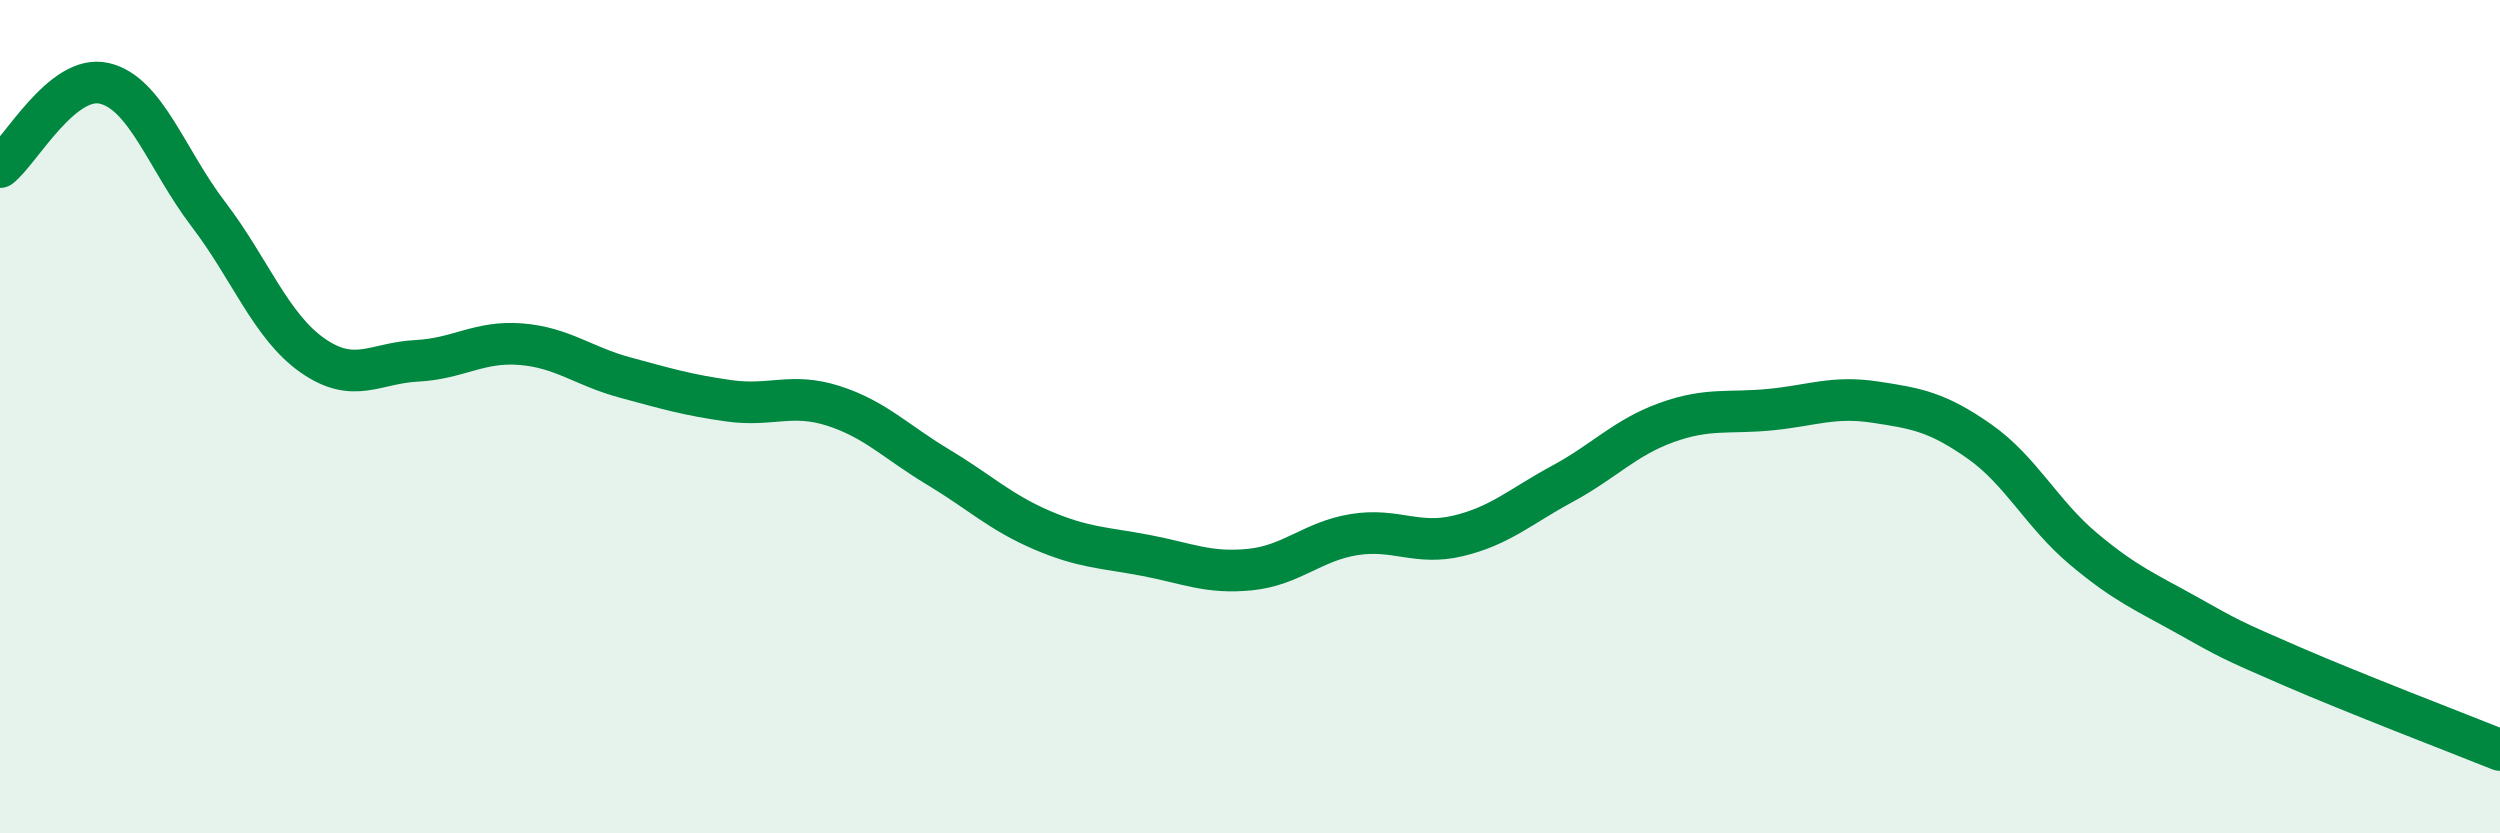
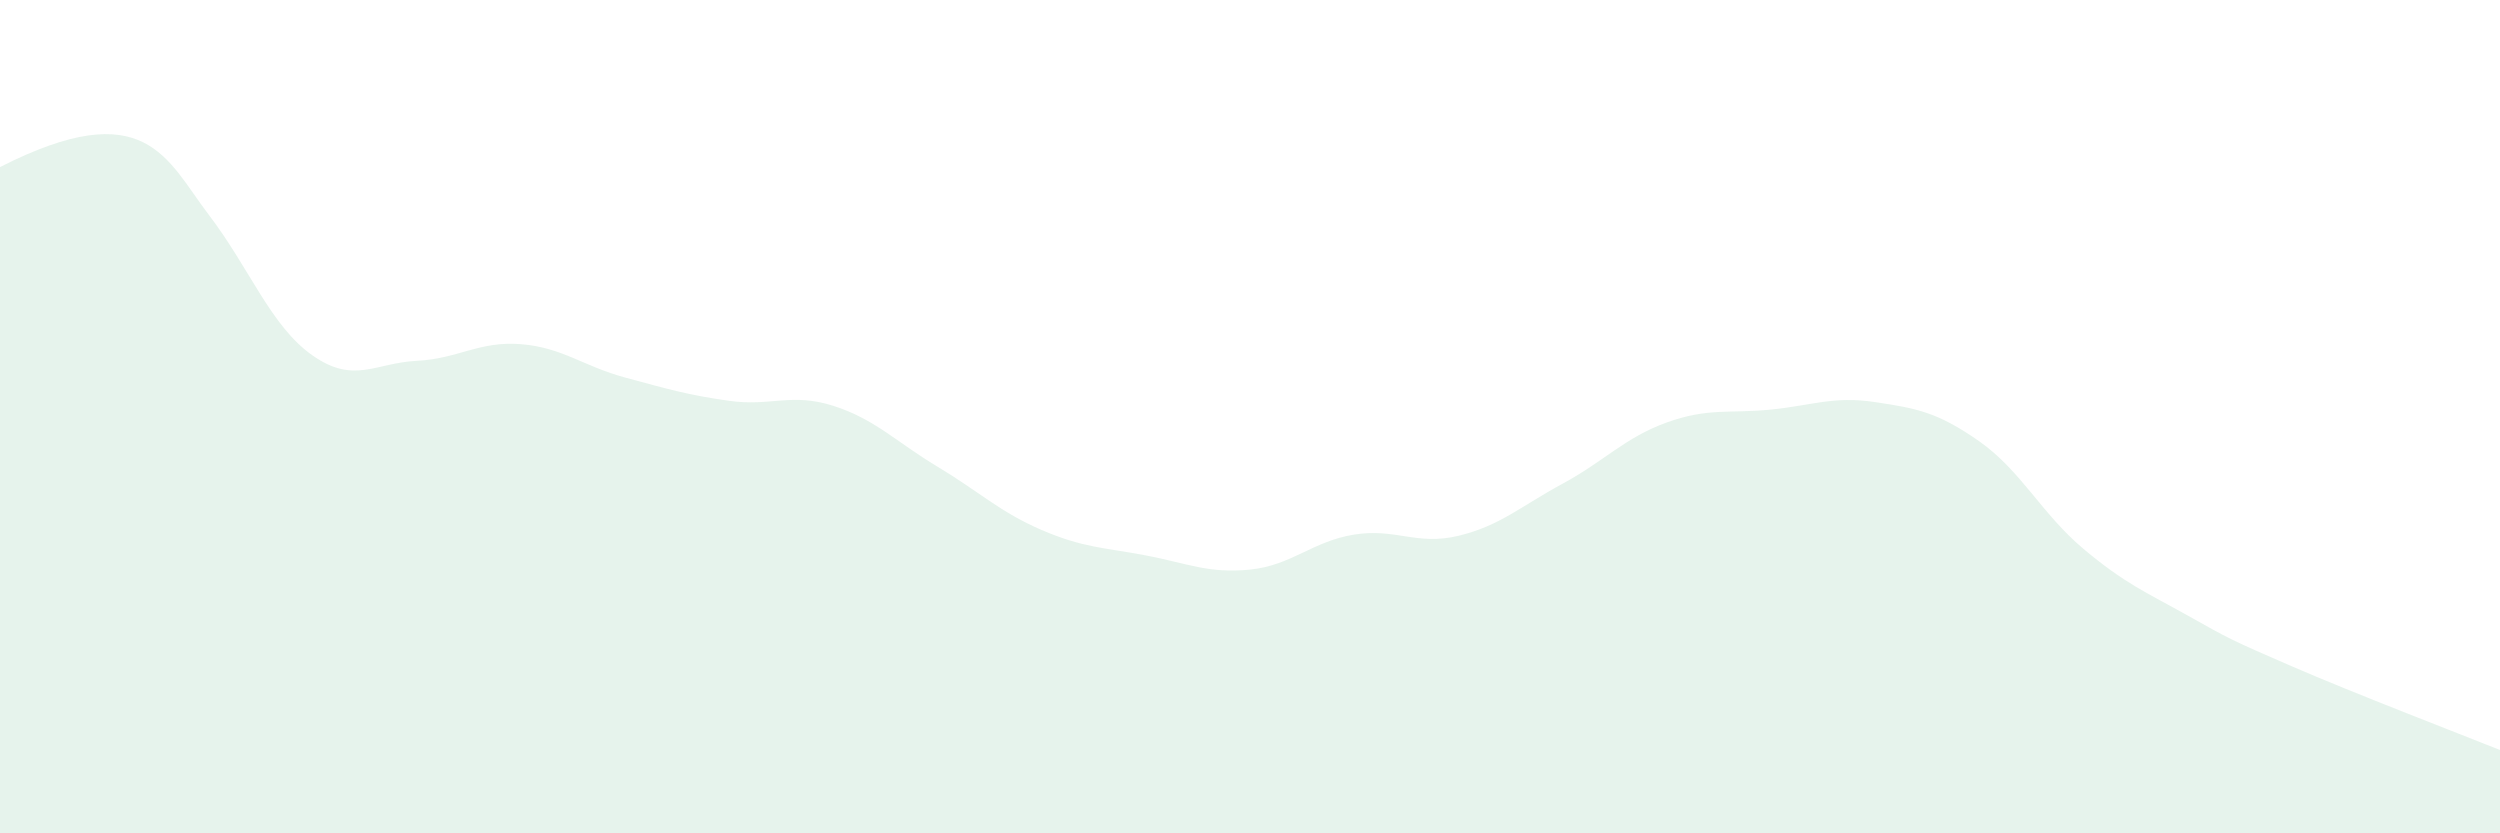
<svg xmlns="http://www.w3.org/2000/svg" width="60" height="20" viewBox="0 0 60 20">
-   <path d="M 0,4.01 C 0.5,3.61 1.5,1.77 2.5,2 C 3.5,2.23 4,3.83 5,5.14 C 6,6.45 6.5,7.83 7.5,8.53 C 8.5,9.23 9,8.71 10,8.66 C 11,8.61 11.5,8.18 12.5,8.26 C 13.5,8.34 14,8.79 15,9.06 C 16,9.33 16.5,9.48 17.5,9.62 C 18.5,9.76 19,9.42 20,9.74 C 21,10.06 21.5,10.6 22.5,11.2 C 23.5,11.8 24,12.29 25,12.72 C 26,13.15 26.5,13.14 27.5,13.33 C 28.5,13.52 29,13.77 30,13.67 C 31,13.57 31.5,12.99 32.5,12.83 C 33.5,12.67 34,13.1 35,12.86 C 36,12.62 36.5,12.15 37.5,11.61 C 38.5,11.07 39,10.5 40,10.14 C 41,9.78 41.5,9.93 42.5,9.83 C 43.5,9.73 44,9.5 45,9.65 C 46,9.8 46.5,9.89 47.5,10.59 C 48.5,11.29 49,12.33 50,13.17 C 51,14.01 51.5,14.21 52.5,14.77 C 53.5,15.33 53.5,15.34 55,15.99 C 56.5,16.64 59,17.6 60,18L60 20L0 20Z" fill="#008740" opacity="0.1" stroke-linecap="round" stroke-linejoin="round" />
-   <path d="M 0,4.01 C 0.5,3.61 1.5,1.77 2.5,2 C 3.5,2.23 4,3.83 5,5.14 C 6,6.45 6.5,7.83 7.5,8.53 C 8.5,9.23 9,8.71 10,8.66 C 11,8.61 11.5,8.18 12.5,8.26 C 13.5,8.34 14,8.79 15,9.06 C 16,9.33 16.5,9.48 17.5,9.62 C 18.5,9.76 19,9.42 20,9.74 C 21,10.06 21.5,10.6 22.5,11.2 C 23.5,11.8 24,12.29 25,12.72 C 26,13.15 26.5,13.14 27.5,13.33 C 28.5,13.52 29,13.77 30,13.67 C 31,13.57 31.5,12.99 32.5,12.83 C 33.5,12.67 34,13.1 35,12.86 C 36,12.62 36.5,12.15 37.5,11.61 C 38.5,11.07 39,10.5 40,10.14 C 41,9.78 41.5,9.93 42.5,9.83 C 43.5,9.73 44,9.5 45,9.65 C 46,9.8 46.5,9.89 47.5,10.59 C 48.5,11.29 49,12.33 50,13.17 C 51,14.01 51.5,14.21 52.5,14.77 C 53.5,15.33 53.5,15.34 55,15.99 C 56.5,16.64 59,17.6 60,18" stroke="#008740" stroke-width="1" fill="none" stroke-linecap="round" stroke-linejoin="round" />
+   <path d="M 0,4.01 C 3.5,2.23 4,3.83 5,5.14 C 6,6.45 6.5,7.83 7.5,8.53 C 8.5,9.23 9,8.71 10,8.66 C 11,8.61 11.5,8.18 12.5,8.26 C 13.5,8.34 14,8.79 15,9.06 C 16,9.33 16.5,9.48 17.5,9.62 C 18.5,9.76 19,9.42 20,9.74 C 21,10.06 21.5,10.6 22.5,11.2 C 23.5,11.8 24,12.29 25,12.72 C 26,13.15 26.5,13.14 27.5,13.33 C 28.5,13.52 29,13.77 30,13.67 C 31,13.57 31.5,12.99 32.5,12.83 C 33.5,12.67 34,13.1 35,12.86 C 36,12.62 36.5,12.15 37.5,11.61 C 38.5,11.07 39,10.5 40,10.14 C 41,9.78 41.5,9.93 42.5,9.83 C 43.5,9.73 44,9.5 45,9.65 C 46,9.8 46.5,9.89 47.5,10.59 C 48.5,11.29 49,12.33 50,13.17 C 51,14.01 51.5,14.21 52.5,14.77 C 53.5,15.33 53.5,15.34 55,15.99 C 56.5,16.64 59,17.6 60,18L60 20L0 20Z" fill="#008740" opacity="0.1" stroke-linecap="round" stroke-linejoin="round" />
</svg>